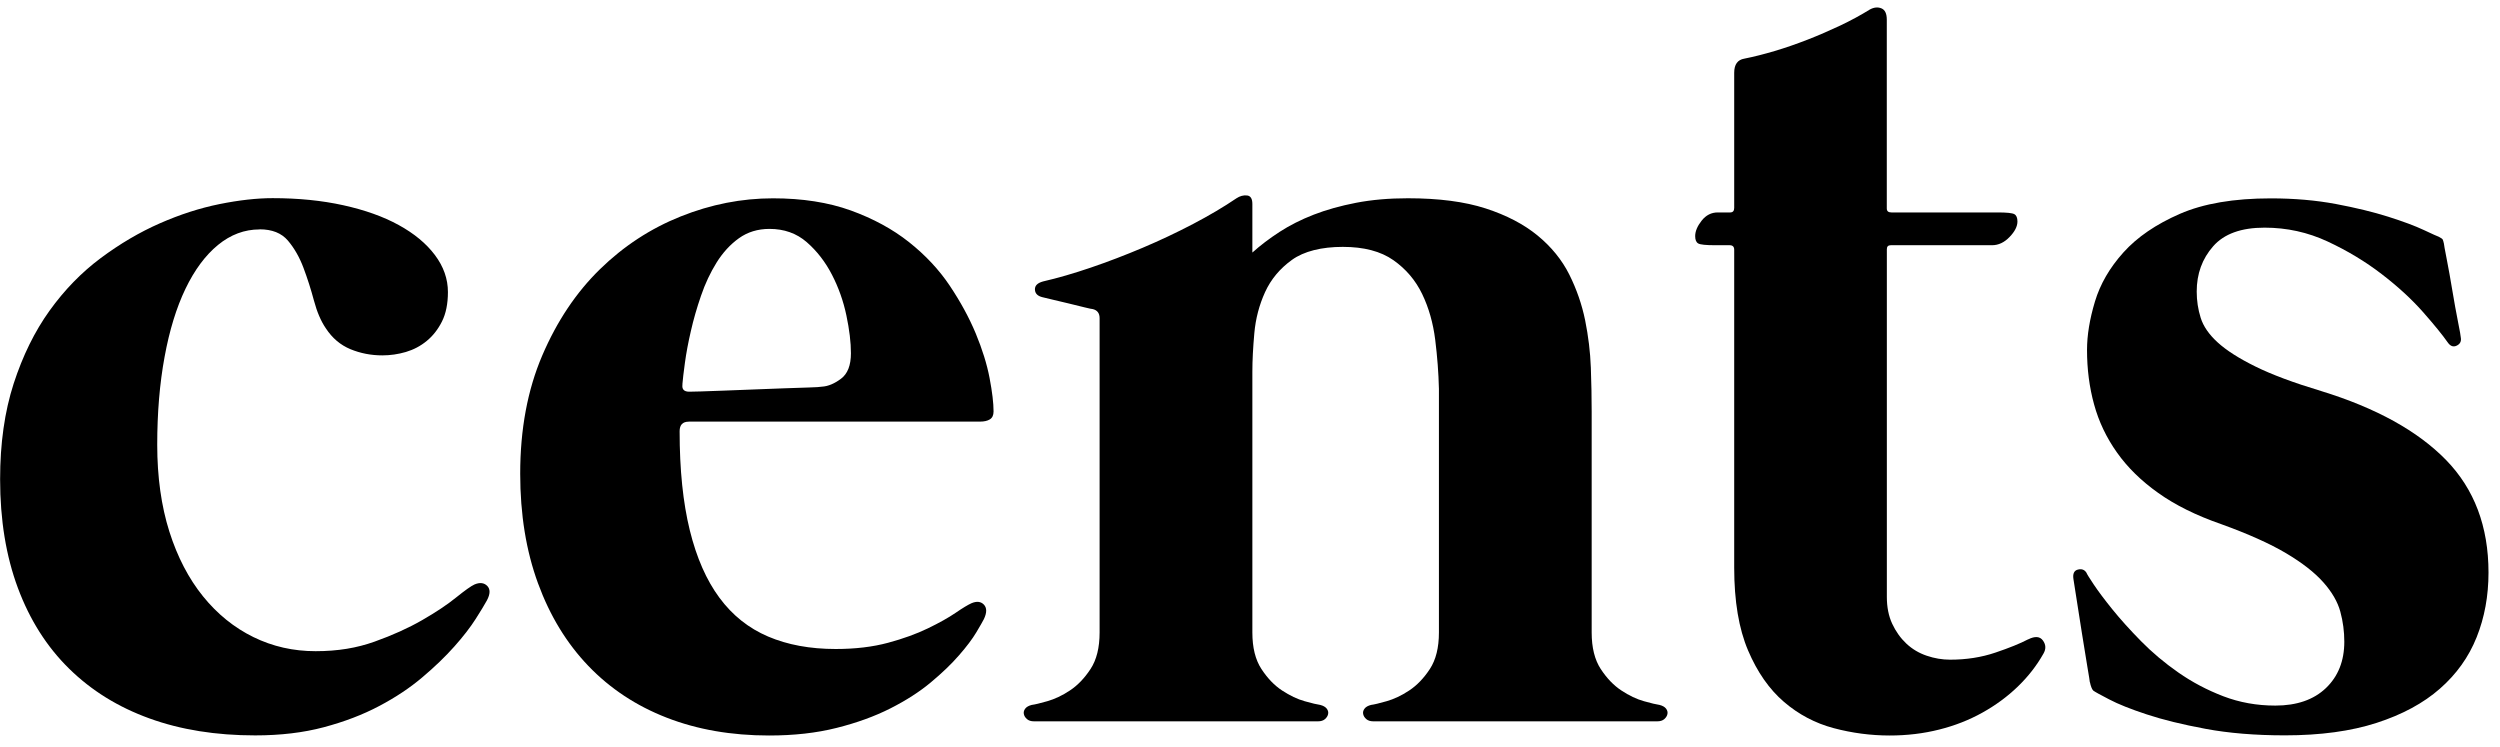
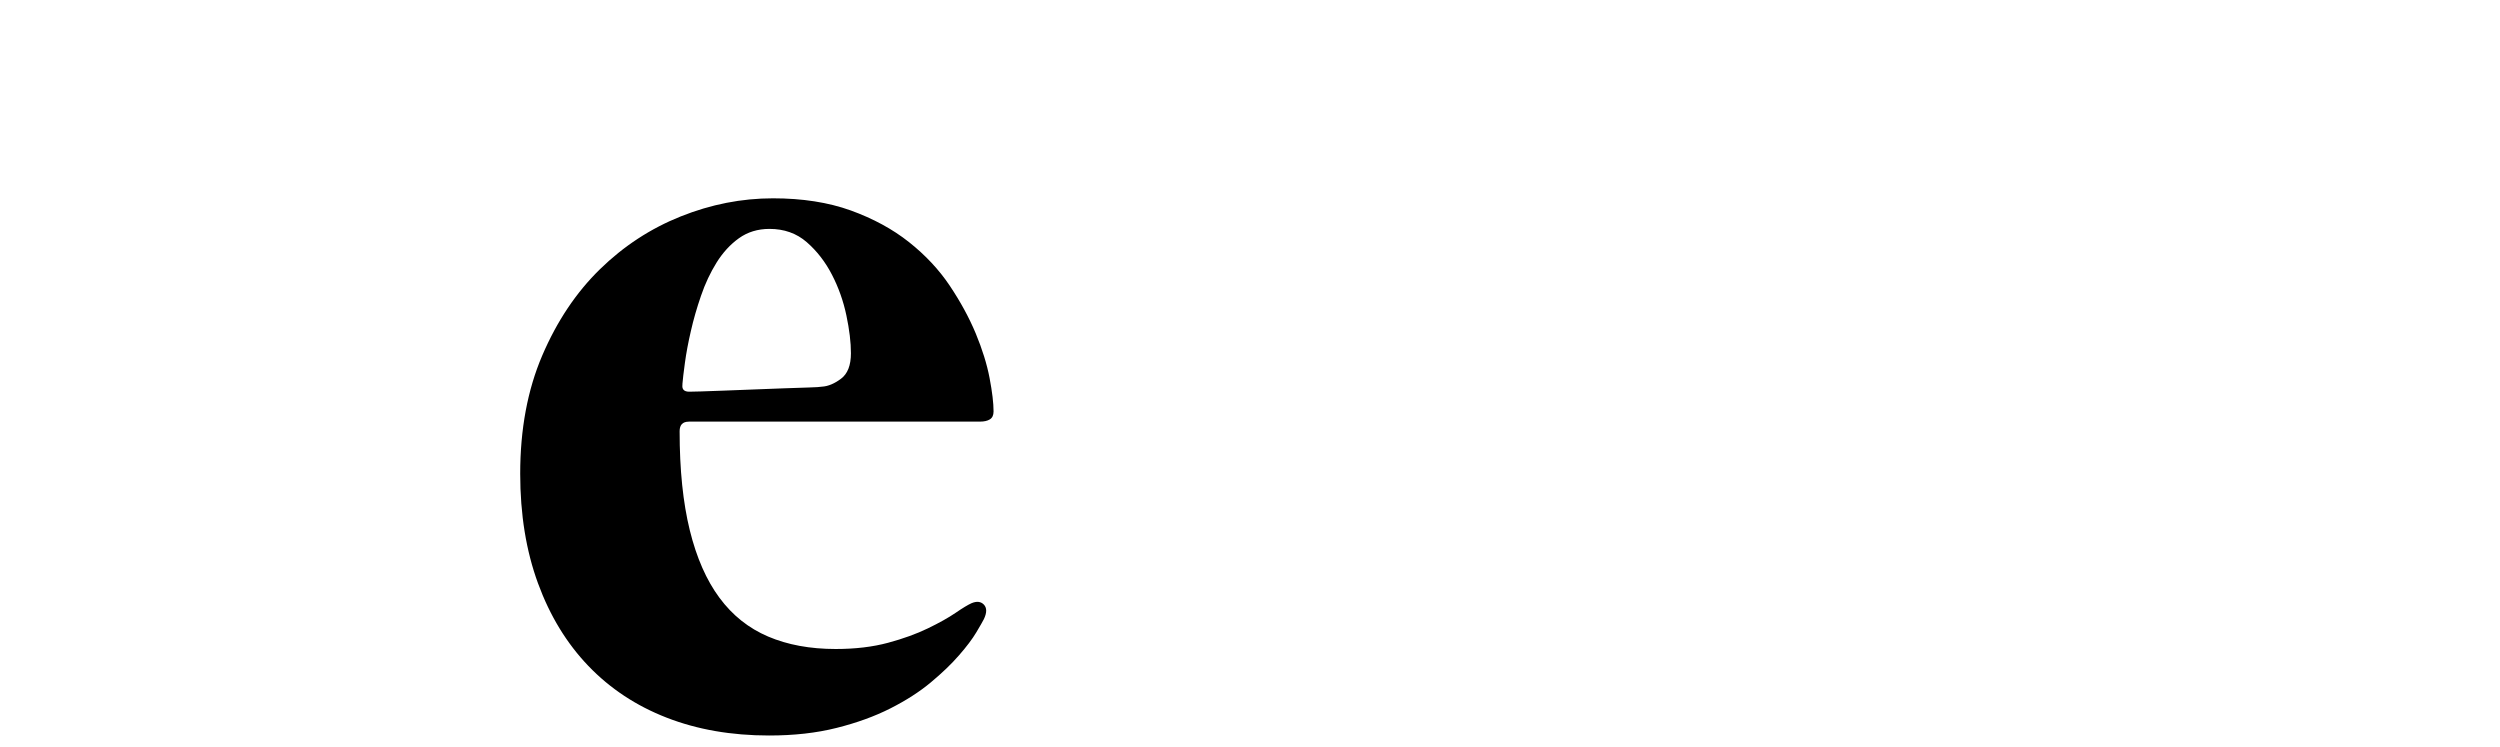
<svg xmlns="http://www.w3.org/2000/svg" viewBox="0 0 184 55" fill="currentColor">
-   <path d="M19.101 16.886C17.993 16.886 16.973 17.269 16.044 18.029C15.116 18.792 14.318 19.866 13.651 21.254C12.983 22.643 12.47 24.315 12.113 26.267C11.752 28.224 11.572 30.379 11.572 32.738C11.572 35.097 11.871 37.252 12.466 39.128C13.06 41 13.889 42.588 14.944 43.892C15.998 45.196 17.233 46.193 18.649 46.888C20.064 47.582 21.591 47.927 23.228 47.927C24.866 47.927 26.259 47.693 27.578 47.221C28.898 46.749 30.06 46.224 31.072 45.641C32.085 45.058 32.917 44.506 33.569 43.976C34.221 43.451 34.674 43.129 34.923 43.017C35.311 42.852 35.625 42.887 35.859 43.121C36.093 43.359 36.089 43.712 35.84 44.184C35.675 44.49 35.395 44.947 35.008 45.557C34.62 46.166 34.099 46.842 33.447 47.574C32.794 48.311 32.012 49.066 31.095 49.841C30.179 50.62 29.12 51.325 27.912 51.962C26.703 52.603 25.346 53.12 23.834 53.523C22.323 53.926 20.636 54.125 18.779 54.125C15.895 54.125 13.298 53.711 10.997 52.875C8.695 52.043 6.724 50.823 5.086 49.212C3.448 47.605 2.194 45.626 1.319 43.282C0.445 40.939 0.008 38.269 0.008 35.27C0.008 32.635 0.341 30.291 1.005 28.235C1.672 26.183 2.551 24.392 3.648 22.865C4.745 21.339 5.999 20.05 7.414 18.995C8.83 17.94 10.279 17.089 11.764 16.437C13.248 15.785 14.713 15.313 16.156 15.021C17.598 14.73 18.902 14.584 20.068 14.584C21.955 14.584 23.689 14.757 25.269 15.106C26.849 15.455 28.211 15.938 29.346 16.563C30.485 17.189 31.371 17.921 32.008 18.769C32.645 19.616 32.967 20.526 32.967 21.496C32.967 22.355 32.821 23.076 32.53 23.659C32.238 24.242 31.862 24.722 31.406 25.094C30.95 25.47 30.436 25.738 29.868 25.907C29.3 26.072 28.725 26.156 28.142 26.156C27.309 26.156 26.527 26.003 25.791 25.7C25.054 25.393 24.452 24.883 23.98 24.162C23.62 23.636 23.328 22.953 23.106 22.121C22.883 21.289 22.626 20.483 22.335 19.709C22.043 18.934 21.663 18.266 21.192 17.71C20.72 17.154 20.026 16.878 19.109 16.878L19.101 16.886Z" fill="currentColor" />
  <path d="M50.688 31.035C50.243 31.035 50.02 31.273 50.02 31.741C50.02 34.571 50.27 36.999 50.768 39.025C51.267 41.05 51.995 42.707 52.954 43.999C53.913 45.292 55.102 46.239 56.533 46.849C57.96 47.459 59.621 47.766 61.508 47.766C62.95 47.766 64.235 47.612 65.359 47.309C66.483 47.006 67.461 46.65 68.293 46.247C69.125 45.844 69.804 45.465 70.334 45.104C70.859 44.743 71.25 44.51 71.499 44.398C71.887 44.233 72.194 44.268 72.416 44.502C72.639 44.74 72.639 45.093 72.416 45.564C72.332 45.729 72.144 46.059 71.856 46.542C71.565 47.029 71.143 47.59 70.587 48.226C70.031 48.867 69.34 49.53 68.508 50.224C67.675 50.919 66.682 51.556 65.531 52.139C64.381 52.721 63.061 53.201 61.577 53.573C60.093 53.949 58.435 54.133 56.602 54.133C53.829 54.133 51.317 53.696 49.069 52.821C46.821 51.947 44.9 50.677 43.304 49.013C41.708 47.348 40.473 45.323 39.599 42.937C38.724 40.551 38.287 37.858 38.287 34.863C38.287 31.591 38.828 28.691 39.91 26.164C40.991 23.64 42.407 21.523 44.156 19.816C45.904 18.109 47.888 16.813 50.108 15.927C52.329 15.04 54.588 14.596 56.894 14.596C59.057 14.596 60.963 14.895 62.616 15.489C64.266 16.088 65.696 16.862 66.904 17.821C68.113 18.78 69.11 19.846 69.9 21.024C70.69 22.205 71.327 23.375 71.814 24.541C72.297 25.707 72.639 26.804 72.834 27.828C73.03 28.856 73.126 29.673 73.126 30.283C73.126 30.559 73.034 30.755 72.853 30.866C72.673 30.977 72.432 31.031 72.125 31.031H50.691L50.688 31.035ZM50.231 28.289C50.174 28.649 50.342 28.829 50.73 28.829C50.814 28.829 51.09 28.822 51.562 28.81C52.034 28.795 52.609 28.776 53.288 28.749C53.967 28.722 54.696 28.695 55.474 28.665C56.249 28.638 56.993 28.611 57.699 28.58C58.405 28.553 59.015 28.53 59.529 28.519C60.043 28.503 60.369 28.484 60.507 28.457C60.952 28.431 61.416 28.235 61.899 27.874C62.382 27.514 62.628 26.889 62.628 26.003C62.628 25.197 62.517 24.269 62.294 23.214C62.072 22.159 61.719 21.162 61.232 20.219C60.745 19.275 60.127 18.477 59.379 17.825C58.631 17.173 57.714 16.847 56.633 16.847C55.774 16.847 55.022 17.077 54.385 17.534C53.748 17.99 53.2 18.588 52.74 19.325C52.283 20.061 51.9 20.871 51.597 21.761C51.29 22.65 51.04 23.517 50.849 24.361C50.653 25.209 50.507 25.983 50.411 26.693C50.316 27.399 50.25 27.936 50.223 28.296L50.231 28.289Z" fill="currentColor" />
-   <path d="M122.141 51.882C122.364 51.939 122.521 52.027 122.621 52.154C122.716 52.281 122.751 52.411 122.724 52.549C122.697 52.687 122.62 52.814 122.494 52.925C122.367 53.036 122.195 53.09 121.972 53.09H101.08C100.857 53.09 100.685 53.036 100.558 52.925C100.432 52.814 100.355 52.691 100.328 52.549C100.301 52.411 100.336 52.277 100.432 52.154C100.527 52.027 100.689 51.939 100.911 51.882C101.133 51.855 101.513 51.763 102.054 51.609C102.595 51.456 103.151 51.195 103.719 50.819C104.286 50.443 104.793 49.918 105.238 49.239C105.682 48.56 105.905 47.666 105.905 46.554V28.619C105.878 27.453 105.786 26.252 105.633 25.017C105.479 23.782 105.161 22.658 104.674 21.645C104.187 20.633 103.481 19.8 102.553 19.148C101.624 18.496 100.382 18.17 98.828 18.17C97.275 18.17 95.971 18.489 95.085 19.129C94.195 19.77 93.539 20.56 93.109 21.5C92.68 22.443 92.415 23.448 92.319 24.518C92.223 25.588 92.174 26.536 92.174 27.368V46.554C92.174 47.662 92.396 48.56 92.841 49.239C93.286 49.918 93.792 50.447 94.36 50.819C94.927 51.191 95.484 51.46 96.024 51.609C96.565 51.763 96.945 51.851 97.167 51.882C97.39 51.939 97.547 52.027 97.647 52.154C97.743 52.281 97.777 52.411 97.75 52.549C97.724 52.687 97.647 52.814 97.52 52.925C97.394 53.036 97.221 53.09 96.999 53.09H76.106C75.884 53.09 75.711 53.036 75.585 52.925C75.458 52.814 75.381 52.691 75.354 52.549C75.328 52.411 75.362 52.277 75.458 52.154C75.554 52.027 75.715 51.939 75.937 51.882C76.16 51.855 76.54 51.763 77.08 51.609C77.621 51.456 78.177 51.195 78.745 50.819C79.313 50.443 79.819 49.918 80.264 49.239C80.709 48.56 80.931 47.666 80.931 46.554V23.418C80.931 23.057 80.766 22.834 80.433 22.75C80.375 22.75 80.176 22.708 79.831 22.623C79.481 22.539 79.086 22.443 78.645 22.332C78.2 22.221 77.794 22.125 77.418 22.041C77.042 21.956 76.816 21.902 76.731 21.876C76.371 21.791 76.183 21.603 76.171 21.316C76.156 21.024 76.359 20.825 76.773 20.713C77.855 20.464 79.029 20.123 80.291 19.693C81.553 19.264 82.822 18.776 84.1 18.236C85.377 17.695 86.612 17.112 87.805 16.487C88.998 15.861 90.064 15.232 91.007 14.592C91.257 14.427 91.514 14.358 91.778 14.385C92.043 14.412 92.174 14.623 92.174 15.01V18.588C92.757 18.063 93.424 17.557 94.172 17.07C94.92 16.586 95.76 16.161 96.688 15.8C97.616 15.44 98.659 15.148 99.81 14.925C100.961 14.703 102.23 14.592 103.619 14.592C105.893 14.592 107.8 14.841 109.342 15.34C110.88 15.838 112.157 16.506 113.17 17.338C114.182 18.17 114.961 19.129 115.502 20.211C116.042 21.293 116.43 22.416 116.668 23.582C116.902 24.748 117.044 25.907 117.086 27.058C117.128 28.208 117.147 29.286 117.147 30.283V46.554C117.147 47.662 117.37 48.56 117.814 49.239C118.259 49.918 118.766 50.447 119.333 50.819C119.901 51.195 120.457 51.46 120.998 51.609C121.539 51.763 121.919 51.851 122.141 51.882Z" fill="currentColor" />
-   <path d="M149.278 47.056C149.777 46.807 150.137 46.834 150.36 47.141C150.582 47.448 150.594 47.766 150.402 48.1C149.903 48.989 149.27 49.799 148.507 50.535C147.744 51.272 146.877 51.908 145.906 52.449C144.936 52.99 143.874 53.408 142.723 53.696C141.572 53.987 140.356 54.133 139.083 54.133C137.694 54.133 136.321 53.953 134.963 53.592C133.606 53.232 132.382 52.587 131.3 51.659C130.219 50.731 129.337 49.469 128.658 47.873C127.979 46.278 127.637 44.245 127.637 41.779V18.381C127.637 18.159 127.526 18.048 127.304 18.048H126.222C125.555 18.048 125.148 18.006 124.995 17.921C124.841 17.837 124.765 17.656 124.765 17.38C124.765 17.02 124.926 16.64 125.244 16.237C125.562 15.835 125.957 15.635 126.429 15.635H127.346C127.538 15.635 127.637 15.524 127.637 15.301V5.356C127.637 4.746 127.887 4.397 128.385 4.316C129.08 4.178 129.82 3.99 130.61 3.756C131.4 3.522 132.206 3.242 133.023 2.924C133.84 2.606 134.645 2.256 135.435 1.884C136.225 1.509 136.954 1.113 137.622 0.699C137.925 0.534 138.212 0.507 138.473 0.615C138.738 0.726 138.868 1.002 138.868 1.447V15.344C138.868 15.539 138.979 15.635 139.202 15.635H147.026C147.694 15.635 148.1 15.677 148.254 15.762C148.407 15.846 148.484 16.026 148.484 16.302C148.484 16.663 148.288 17.047 147.901 17.445C147.514 17.848 147.084 18.048 146.612 18.048H139.163C138.968 18.048 138.872 18.144 138.872 18.339V43.934C138.872 44.682 139.002 45.342 139.267 45.91C139.532 46.477 139.877 46.964 140.306 47.367C140.736 47.77 141.235 48.069 141.806 48.261C142.374 48.456 142.949 48.552 143.532 48.552C144.725 48.552 145.834 48.38 146.862 48.031C147.886 47.685 148.691 47.359 149.274 47.053L149.278 47.056Z" fill="currentColor" />
-   <path d="M153.812 50.221C153.812 50.167 153.75 49.772 153.624 49.036C153.497 48.299 153.367 47.49 153.229 46.6C153.091 45.714 152.956 44.874 152.834 44.084C152.707 43.294 152.63 42.803 152.603 42.607C152.546 42.22 152.657 41.989 152.937 41.92C153.213 41.852 153.42 41.928 153.562 42.151C153.589 42.235 153.769 42.526 154.103 43.025C154.437 43.524 154.893 44.134 155.476 44.855C156.059 45.576 156.761 46.355 157.578 47.187C158.395 48.019 159.312 48.79 160.325 49.496C161.337 50.202 162.438 50.785 163.635 51.245C164.828 51.701 166.105 51.931 167.463 51.931C169.043 51.931 170.286 51.502 171.187 50.643C172.088 49.783 172.541 48.644 172.541 47.229C172.541 46.481 172.445 45.745 172.249 45.023C172.054 44.302 171.64 43.581 170.999 42.86C170.362 42.139 169.446 41.426 168.253 40.716C167.06 40.01 165.464 39.293 163.466 38.572C161.636 37.935 160.094 37.172 158.848 36.282C157.597 35.396 156.585 34.403 155.81 33.306C155.031 32.209 154.471 31.031 154.126 29.769C153.777 28.507 153.605 27.169 153.605 25.753C153.605 24.672 153.8 23.487 154.188 22.194C154.575 20.905 155.277 19.697 156.289 18.573C157.302 17.449 158.683 16.506 160.432 15.742C162.181 14.979 164.413 14.6 167.133 14.6C168.851 14.6 170.447 14.738 171.92 15.014C173.389 15.29 174.674 15.604 175.77 15.95C176.867 16.299 177.738 16.621 178.39 16.928C179.042 17.235 179.41 17.399 179.495 17.426C179.66 17.511 179.76 17.58 179.786 17.634C179.813 17.691 179.84 17.787 179.871 17.925C179.871 17.983 179.94 18.362 180.078 19.068C180.216 19.774 180.354 20.545 180.492 21.377C180.63 22.209 180.768 22.973 180.906 23.667C181.044 24.361 181.113 24.748 181.113 24.833C181.167 25.109 181.071 25.312 180.822 25.435C180.573 25.562 180.35 25.485 180.155 25.205C179.767 24.649 179.157 23.901 178.325 22.957C177.493 22.014 176.48 21.085 175.287 20.169C174.094 19.252 172.771 18.454 171.314 17.775C169.856 17.096 168.31 16.755 166.672 16.755C164.95 16.755 163.688 17.212 162.887 18.128C162.081 19.045 161.678 20.153 161.678 21.458C161.678 22.125 161.774 22.769 161.97 23.391C162.166 24.016 162.58 24.618 163.22 25.201C163.857 25.784 164.781 26.375 165.986 26.969C167.194 27.568 168.809 28.17 170.834 28.78C174.884 30.026 177.949 31.722 180.032 33.858C182.111 35.995 183.154 38.756 183.154 42.139C183.154 43.861 182.863 45.445 182.28 46.903C181.697 48.361 180.795 49.622 179.575 50.689C178.356 51.759 176.802 52.595 174.915 53.205C173.028 53.815 170.78 54.122 168.172 54.122C165.982 54.122 164.03 53.961 162.327 53.642C160.62 53.324 159.178 52.971 158 52.58C156.819 52.192 155.898 51.824 155.235 51.475C154.567 51.13 154.18 50.915 154.069 50.831C154.011 50.777 153.965 50.693 153.923 50.581C153.881 50.47 153.846 50.347 153.819 50.205L153.812 50.221Z" fill="currentColor" />
</svg>